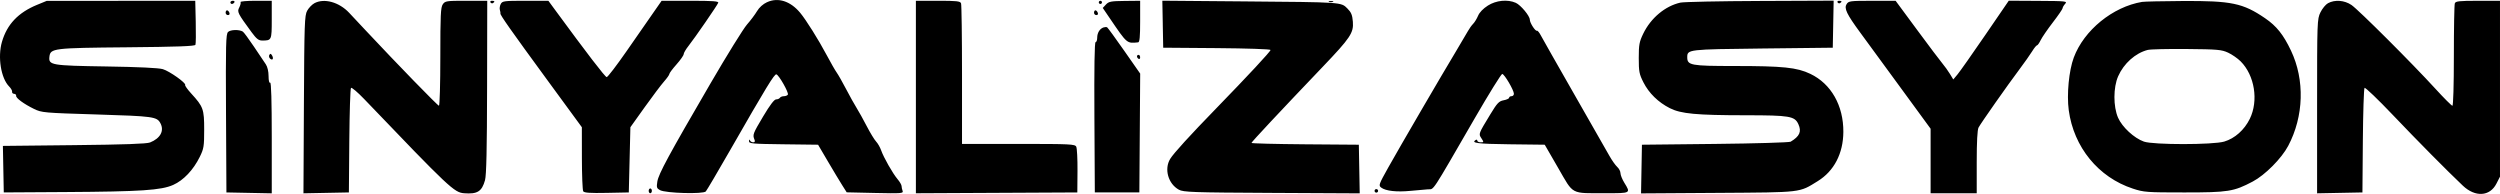
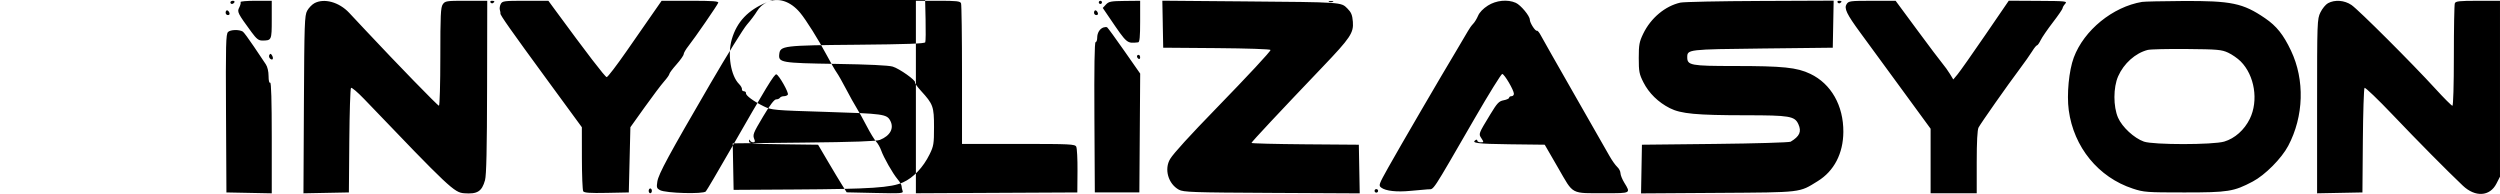
<svg xmlns="http://www.w3.org/2000/svg" id="svg" version="1.1" viewBox="0 0 300 23.27" width="300" height="23.27">
  <g id="svg" fill="#000000" fill-rule="evenodd" stroke="none" stroke-width="1" stroke-linecap="butt" stroke-linejoin="miter" stroke-miterlimit="10" stroke-dasharray="" stroke-dashoffset="0" font-family="none" font-weight="none" font-size="none" text-anchor="none" style="mix-blend-mode: normal">
-     <path d="M92.047,0.26c-0.485,0.223 -0.938,0.63 -1.204,1.081c-0.235,0.397 -0.775,1.117 -1.201,1.599c-0.426,0.482 -2.401,3.667 -4.388,7.079c-5.004,8.59 -6.228,10.85 -6.373,11.767c-0.111,0.704 -0.075,0.82 0.325,1.034c0.684,0.367 5.19,0.492 5.49,0.153c0.128,-0.144 1.439,-2.367 2.913,-4.939c4.357,-7.601 5.326,-9.189 5.56,-9.111c0.324,0.108 1.511,2.211 1.374,2.433c-0.064,0.104 -0.278,0.189 -0.476,0.189c-0.198,0 -0.412,0.086 -0.477,0.191c-0.065,0.105 -0.27,0.191 -0.455,0.191c-0.225,0 -0.738,0.673 -1.547,2.032c-1.242,2.084 -1.291,2.215 -1.054,2.787c0.097,0.233 0.05,0.334 -0.152,0.334c-0.16,0 -0.334,-0.107 -0.387,-0.239c-0.058,-0.144 -0.102,-0.108 -0.111,0.092c-0.014,0.302 0.341,0.335 4.136,0.382l4.151,0.052l1.178,2.004c0.648,1.102 1.421,2.388 1.718,2.857l0.54,0.853l3.416,0.076c3.151,0.069 3.407,0.05 3.292,-0.248c-0.068,-0.178 -0.124,-0.439 -0.124,-0.579c0,-0.141 -0.213,-0.51 -0.474,-0.819c-0.591,-0.702 -1.677,-2.61 -1.979,-3.475c-0.125,-0.358 -0.396,-0.83 -0.603,-1.05c-0.207,-0.22 -0.712,-1.05 -1.123,-1.843c-0.411,-0.794 -0.957,-1.777 -1.214,-2.185c-0.257,-0.408 -0.826,-1.428 -1.264,-2.268c-0.438,-0.84 -0.945,-1.731 -1.126,-1.981c-0.181,-0.25 -0.723,-1.194 -1.204,-2.099c-0.99,-1.861 -2.474,-4.227 -3.186,-5.081c-1.169,-1.401 -2.648,-1.873 -3.969,-1.265M4.466,0.571c-2.281,0.938 -3.62,2.346 -4.232,4.452c-0.532,1.829 -0.119,4.373 0.868,5.361c0.219,0.219 0.377,0.502 0.351,0.628c-0.026,0.126 0.081,0.238 0.239,0.247c0.157,0.01 0.268,0.113 0.245,0.229c-0.053,0.269 0.909,0.979 2.141,1.58c0.925,0.451 1.153,0.472 7.539,0.668c6.792,0.209 7.213,0.267 7.63,1.045c0.488,0.911 0.006,1.812 -1.236,2.313c-0.405,0.164 -3.07,0.258 -9.118,0.323l-8.546,0.092l0.053,2.791l0.053,2.791l7.381,-0.045c9.116,-0.056 11.507,-0.215 12.952,-0.858c1.24,-0.553 2.416,-1.795 3.189,-3.368c0.483,-0.983 0.527,-1.258 0.527,-3.268c0,-2.462 -0.102,-2.745 -1.565,-4.344c-0.441,-0.482 -0.764,-0.937 -0.718,-1.012c0.142,-0.229 -1.869,-1.655 -2.679,-1.898c-0.492,-0.148 -2.898,-0.263 -6.775,-0.323c-6.61,-0.102 -6.951,-0.16 -6.835,-1.165c0.118,-1.016 0.436,-1.055 9.315,-1.135c5.999,-0.054 8.136,-0.132 8.207,-0.298c0.053,-0.124 0.069,-1.363 0.037,-2.754l-0.058,-2.529l-8.912,0.005l-8.912,0.004l-1.138,0.468M27.648,0.285c0,0.105 0.081,0.191 0.18,0.191c0.099,0 0.233,-0.086 0.298,-0.191c0.065,-0.105 -0.016,-0.191 -0.18,-0.191c-0.164,0 -0.298,0.086 -0.298,0.191M28.867,0.251c0.053,0.086 -0.017,0.376 -0.156,0.643c-0.276,0.532 -0.2,0.684 1.481,2.974c0.584,0.795 0.841,0.997 1.273,0.997c1.129,0 1.145,-0.033 1.145,-2.502v-2.27h-1.92c-1.056,0 -1.876,0.071 -1.823,0.157M37.718,0.393c-0.287,0.156 -0.674,0.561 -0.859,0.899c-0.308,0.564 -0.341,1.515 -0.39,11.261l-0.054,10.645l2.726,-0.053l2.726,-0.053l0.05,-6.196c0.028,-3.408 0.119,-6.265 0.203,-6.349c0.084,-0.084 0.791,0.514 1.572,1.329c10.246,10.692 10.81,11.224 12.011,11.316c1.585,0.122 2.121,-0.214 2.5,-1.57c0.165,-0.59 0.235,-3.742 0.248,-11.175l0.019,-10.354l-2.518,-0c-2.386,0 -2.534,0.022 -2.815,0.424c-0.253,0.361 -0.297,1.291 -0.297,6.298c0,3.231 -0.074,5.874 -0.165,5.874c-0.147,0 -5.002,-4.99 -8.784,-9.028c-0.767,-0.819 -1.665,-1.777 -1.996,-2.129c-1.211,-1.287 -3.005,-1.777 -4.177,-1.141M58.855,0.288c0.066,0.107 0.2,0.145 0.298,0.084c0.265,-0.164 0.215,-0.278 -0.12,-0.278c-0.164,0 -0.244,0.087 -0.178,0.194M60.089,0.483c-0.115,0.214 -0.161,0.536 -0.104,0.716c0.057,0.18 0.087,0.37 0.066,0.422c-0.06,0.153 1.253,2.016 5.647,8.016l4.124,5.63l0.005,3.722c0.003,2.047 0.075,3.832 0.16,3.966c0.117,0.184 0.815,0.231 2.812,0.191l2.657,-0.053l0.095,-3.913l0.095,-3.913l1.704,-2.386c0.937,-1.312 1.989,-2.708 2.338,-3.102c0.348,-0.394 0.634,-0.799 0.634,-0.9c0,-0.101 0.386,-0.619 0.859,-1.151c0.472,-0.532 0.859,-1.084 0.859,-1.226c0,-0.143 0.262,-0.591 0.583,-0.996c0.751,-0.949 3.441,-4.851 3.563,-5.169c0.073,-0.191 -0.639,-0.243 -3.349,-0.243h-3.443l-1.03,1.479c-0.567,0.814 -2,2.875 -3.186,4.581c-1.186,1.706 -2.254,3.101 -2.375,3.101c-0.183,0 -2.366,-2.844 -6.264,-8.159l-0.735,-1.002h-2.754c-2.576,0 -2.768,0.025 -2.963,0.389M109.907,11.642v11.549l9.686,-0.049l9.686,-0.049l0.021,-2.577c0.011,-1.417 -0.056,-2.727 -0.15,-2.911c-0.157,-0.309 -0.685,-0.334 -6.939,-0.334h-6.769v-8.287c0,-4.558 -0.052,-8.422 -0.116,-8.589c-0.098,-0.255 -0.526,-0.302 -2.767,-0.302h-2.652v11.549M131.855,0.285c0,0.105 0.086,0.191 0.191,0.191c0.105,0 0.191,-0.086 0.191,-0.191c0,-0.105 -0.086,-0.191 -0.191,-0.191c-0.105,0 -0.191,0.086 -0.191,0.191M132.714,0.543l-0.382,0.41l0.844,1.241c2.097,3.083 2.033,3.029 3.403,2.887c0.177,-0.018 0.239,-0.661 0.239,-2.506v-2.481l-1.861,0.019c-1.644,0.017 -1.905,0.067 -2.243,0.429M139.532,2.904l0.053,2.82l6.441,0.05c3.585,0.028 6.441,0.125 6.441,0.22c0,0.177 -2.711,3.092 -6.494,6.983c-3.225,3.317 -5.141,5.419 -5.551,6.091c-0.742,1.217 -0.241,2.992 1.042,3.695c0.546,0.299 1.585,0.335 11.152,0.385l10.55,0.055l-0.053,-2.918l-0.053,-2.918l-6.441,-0.05c-3.543,-0.028 -6.441,-0.102 -6.441,-0.166c0,-0.113 3.384,-3.728 8.54,-9.124c3.33,-3.485 3.731,-4.085 3.626,-5.416c-0.065,-0.817 -0.194,-1.129 -0.662,-1.597c-0.76,-0.76 -0.553,-0.746 -12.415,-0.846l-9.787,-0.083l0.053,2.82M159.482,0.22c0.131,0.053 0.346,0.053 0.477,0c0.131,-0.053 0.024,-0.096 -0.239,-0.096c-0.262,0 -0.37,0.043 -0.239,0.096M178.546,0.669c-0.567,0.36 -1.008,0.818 -1.177,1.221c-0.148,0.356 -0.417,0.793 -0.596,0.972c-0.179,0.179 -0.461,0.573 -0.626,0.874c-0.165,0.301 -0.806,1.387 -1.424,2.413c-1.696,2.811 -6.761,11.501 -8.127,13.943c-1.153,2.061 -1.189,2.165 -0.844,2.424c0.537,0.402 1.853,0.549 3.489,0.388c0.799,-0.078 1.754,-0.162 2.121,-0.187c0.762,-0.05 0.265,0.707 5.63,-8.565c1.68,-2.902 3.153,-5.277 3.274,-5.278c0.254,-0.002 1.402,1.948 1.402,2.381c0,0.159 -0.129,0.289 -0.286,0.289c-0.157,0 -0.286,0.082 -0.286,0.182c0,0.1 -0.294,0.237 -0.653,0.305c-0.569,0.107 -0.776,0.324 -1.599,1.679c-1.451,2.389 -1.433,2.339 -1.072,2.89c0.301,0.459 0.297,0.479 -0.09,0.479c-0.222,0 -0.404,-0.091 -0.404,-0.202c0,-0.111 -0.086,-0.149 -0.191,-0.084c-0.603,0.372 0.189,0.474 4.045,0.521l4.235,0.051l1.616,2.795c1.888,3.266 1.426,3.021 5.707,3.024c3.028,0.002 3.008,0.013 2.238,-1.238c-0.259,-0.42 -0.471,-0.943 -0.471,-1.163c-0.001,-0.22 -0.175,-0.558 -0.389,-0.751c-0.213,-0.193 -0.633,-0.786 -0.933,-1.318c-0.3,-0.532 -2.208,-3.874 -4.241,-7.427c-2.032,-3.553 -3.836,-6.731 -4.009,-7.062c-0.173,-0.331 -0.377,-0.573 -0.453,-0.538c-0.19,0.086 -0.852,-0.942 -0.854,-1.325c-0.002,-0.451 -1.087,-1.755 -1.683,-2.022c-0.98,-0.439 -2.353,-0.304 -3.35,0.328M201.658,0.311c-1.834,0.407 -3.562,1.849 -4.472,3.734c-0.47,0.973 -0.535,1.324 -0.535,2.919c0,1.627 0.057,1.926 0.56,2.919c0.657,1.296 1.777,2.392 3.165,3.095c1.338,0.678 3.17,0.849 9.128,0.854c5.267,0.004 5.86,0.105 6.301,1.071c0.404,0.887 0.155,1.452 -0.928,2.101c-0.157,0.094 -4.237,0.215 -9.066,0.267l-8.779,0.095l-0.053,2.921l-0.053,2.921l9.214,-0.062c10.222,-0.069 9.722,-0.01 11.992,-1.412c1.957,-1.208 3.053,-3.314 3.07,-5.901c0.022,-3.159 -1.467,-5.78 -3.96,-6.969c-1.62,-0.773 -3.255,-0.942 -9.147,-0.943c-5.176,-0.002 -5.625,-0.085 -5.625,-1.039c0,-0.956 0.035,-0.96 9.047,-1.062l8.416,-0.095l0.053,-2.823l0.053,-2.823l-8.832,0.037c-4.858,0.02 -9.156,0.109 -9.551,0.197M220.51,0.288c0.066,0.107 0.2,0.145 0.298,0.084c0.265,-0.164 0.215,-0.278 -0.12,-0.278c-0.164,0 -0.244,0.087 -0.178,0.194M221.592,0.492c-0.321,0.515 0.006,1.199 1.637,3.419c0.655,0.892 2.823,3.853 4.818,6.579l3.626,4.957v3.871v3.87h2.767h2.767v-3.734c0,-2.435 0.076,-3.879 0.219,-4.151c0.269,-0.513 3.458,-5.052 4.92,-7.001c0.59,-0.787 1.271,-1.753 1.514,-2.147c0.243,-0.394 0.504,-0.716 0.581,-0.716c0.077,0 0.274,-0.279 0.439,-0.62c0.165,-0.341 0.825,-1.303 1.467,-2.138c0.642,-0.835 1.168,-1.601 1.168,-1.703c0,-0.102 0.136,-0.335 0.303,-0.519c0.287,-0.318 0.124,-0.336 -3.231,-0.355l-3.534,-0.02l-2.814,4.108c-1.548,2.26 -3.046,4.386 -3.329,4.726l-0.515,0.617l-0.403,-0.664c-0.222,-0.365 -0.621,-0.922 -0.888,-1.237c-0.267,-0.315 -1.643,-2.14 -3.057,-4.056l-2.572,-3.483h-2.816c-2.648,0 -2.831,0.024 -3.065,0.398M257.057,0.226c-3.528,0.59 -6.975,3.396 -8.202,6.676c-0.584,1.562 -0.859,4.432 -0.605,6.319c0.597,4.439 3.555,8.057 7.696,9.414c1.325,0.434 1.649,0.458 6.17,0.458c5.275,0 5.926,-0.104 8.207,-1.305c1.485,-0.783 3.458,-2.766 4.263,-4.286c1.877,-3.545 2.004,-7.908 0.334,-11.425c-0.915,-1.927 -1.735,-2.952 -3.113,-3.892c-2.655,-1.812 -4.036,-2.099 -9.921,-2.064c-2.393,0.014 -4.565,0.062 -4.827,0.106M279.359,0.384c-0.278,0.151 -0.686,0.647 -0.907,1.102c-0.392,0.81 -0.401,1.054 -0.401,11.27v10.442l2.72,-0.053l2.72,-0.053l0.05,-6.196c0.028,-3.408 0.12,-6.265 0.204,-6.35c0.085,-0.085 1.607,1.372 3.383,3.238c2.99,3.14 6.517,6.702 8.413,8.496c1.488,1.408 3.238,1.303 4.028,-0.242l0.429,-0.839v-10.552v-10.552h-2.652c-2.242,0 -2.67,0.047 -2.767,0.302c-0.064,0.166 -0.116,3 -0.116,6.298c0,3.512 -0.073,5.996 -0.175,5.996c-0.096,0 -1.012,-0.916 -2.036,-2.036c-2.802,-3.066 -9.235,-9.486 -10.078,-10.058c-0.845,-0.573 -1.995,-0.659 -2.817,-0.213M27.075,1.525c0,0.157 0.126,0.286 0.28,0.286c0.171,0 0.237,-0.112 0.17,-0.286c-0.06,-0.157 -0.187,-0.286 -0.28,-0.286c-0.094,0 -0.17,0.129 -0.17,0.286M131.283,1.525c0,0.157 0.126,0.286 0.28,0.286c0.171,0 0.237,-0.112 0.17,-0.286c-0.06,-0.157 -0.187,-0.286 -0.28,-0.286c-0.094,0 -0.17,0.129 -0.17,0.286M132.428,3.291c-0.452,0.145 -0.763,0.646 -0.763,1.229c0,0.295 -0.087,0.536 -0.193,0.536c-0.128,0 -0.176,3.042 -0.143,9.018l0.05,9.018h2.672h2.672l0.05,-7.129l0.05,-7.129l-1.914,-2.738c-1.052,-1.506 -1.977,-2.774 -2.054,-2.818c-0.077,-0.044 -0.269,-0.038 -0.427,0.012M27.364,3.84c-0.256,0.256 -0.286,1.471 -0.243,9.772l0.049,9.48l2.72,0.054l2.72,0.054v-6.697c0,-4.416 -0.065,-6.657 -0.191,-6.58c-0.117,0.072 -0.191,-0.237 -0.192,-0.8c-0.001,-0.556 -0.132,-1.113 -0.334,-1.412c-0.183,-0.272 -0.83,-1.235 -1.438,-2.141c-0.608,-0.906 -1.2,-1.706 -1.317,-1.778c-0.436,-0.27 -1.485,-0.242 -1.774,0.047M267.366,6.315c0.474,0.219 1.154,0.69 1.511,1.047c1.683,1.683 2.167,4.719 1.099,6.898c-0.653,1.332 -1.8,2.353 -3.067,2.729c-1.346,0.4 -8.509,0.402 -9.64,0.003c-1.174,-0.414 -2.609,-1.741 -3.102,-2.866c-0.584,-1.337 -0.58,-3.634 0.009,-4.969c0.683,-1.549 2.07,-2.785 3.55,-3.166c0.315,-0.081 2.419,-0.131 4.676,-0.11c3.707,0.034 4.187,0.076 4.964,0.435M32.329,6.575c-0.079,0.127 -0.049,0.326 0.066,0.441c0.293,0.293 0.479,0.044 0.26,-0.348c-0.134,-0.239 -0.22,-0.263 -0.325,-0.093M136.436,6.763c0,0.099 0.086,0.233 0.191,0.298c0.105,0.065 0.191,-0.016 0.191,-0.18c0,-0.164 -0.086,-0.298 -0.191,-0.298c-0.105,0 -0.191,0.081 -0.191,0.18M77.843,22.901c0,0.157 0.086,0.286 0.191,0.286c0.105,0 0.191,-0.129 0.191,-0.286c0,-0.157 -0.086,-0.286 -0.191,-0.286c-0.105,0 -0.191,0.129 -0.191,0.286M164.979,22.79c-0.061,0.099 -0.03,0.231 0.069,0.292c0.099,0.061 0.231,0.03 0.292,-0.069c0.061,-0.099 0.03,-0.231 -0.069,-0.292c-0.099,-0.061 -0.231,-0.03 -0.292,0.069" />
+     <path d="M92.047,0.26c-0.485,0.223 -0.938,0.63 -1.204,1.081c-0.235,0.397 -0.775,1.117 -1.201,1.599c-0.426,0.482 -2.401,3.667 -4.388,7.079c-5.004,8.59 -6.228,10.85 -6.373,11.767c-0.111,0.704 -0.075,0.82 0.325,1.034c0.684,0.367 5.19,0.492 5.49,0.153c0.128,-0.144 1.439,-2.367 2.913,-4.939c4.357,-7.601 5.326,-9.189 5.56,-9.111c0.324,0.108 1.511,2.211 1.374,2.433c-0.064,0.104 -0.278,0.189 -0.476,0.189c-0.198,0 -0.412,0.086 -0.477,0.191c-0.065,0.105 -0.27,0.191 -0.455,0.191c-0.225,0 -0.738,0.673 -1.547,2.032c-1.242,2.084 -1.291,2.215 -1.054,2.787c0.097,0.233 0.05,0.334 -0.152,0.334c-0.16,0 -0.334,-0.107 -0.387,-0.239c-0.058,-0.144 -0.102,-0.108 -0.111,0.092c-0.014,0.302 0.341,0.335 4.136,0.382l4.151,0.052l1.178,2.004c0.648,1.102 1.421,2.388 1.718,2.857l0.54,0.853l3.416,0.076c3.151,0.069 3.407,0.05 3.292,-0.248c-0.068,-0.178 -0.124,-0.439 -0.124,-0.579c0,-0.141 -0.213,-0.51 -0.474,-0.819c-0.591,-0.702 -1.677,-2.61 -1.979,-3.475c-0.125,-0.358 -0.396,-0.83 -0.603,-1.05c-0.207,-0.22 -0.712,-1.05 -1.123,-1.843c-0.411,-0.794 -0.957,-1.777 -1.214,-2.185c-0.257,-0.408 -0.826,-1.428 -1.264,-2.268c-0.438,-0.84 -0.945,-1.731 -1.126,-1.981c-0.181,-0.25 -0.723,-1.194 -1.204,-2.099c-0.99,-1.861 -2.474,-4.227 -3.186,-5.081c-1.169,-1.401 -2.648,-1.873 -3.969,-1.265c-2.281,0.938 -3.62,2.346 -4.232,4.452c-0.532,1.829 -0.119,4.373 0.868,5.361c0.219,0.219 0.377,0.502 0.351,0.628c-0.026,0.126 0.081,0.238 0.239,0.247c0.157,0.01 0.268,0.113 0.245,0.229c-0.053,0.269 0.909,0.979 2.141,1.58c0.925,0.451 1.153,0.472 7.539,0.668c6.792,0.209 7.213,0.267 7.63,1.045c0.488,0.911 0.006,1.812 -1.236,2.313c-0.405,0.164 -3.07,0.258 -9.118,0.323l-8.546,0.092l0.053,2.791l0.053,2.791l7.381,-0.045c9.116,-0.056 11.507,-0.215 12.952,-0.858c1.24,-0.553 2.416,-1.795 3.189,-3.368c0.483,-0.983 0.527,-1.258 0.527,-3.268c0,-2.462 -0.102,-2.745 -1.565,-4.344c-0.441,-0.482 -0.764,-0.937 -0.718,-1.012c0.142,-0.229 -1.869,-1.655 -2.679,-1.898c-0.492,-0.148 -2.898,-0.263 -6.775,-0.323c-6.61,-0.102 -6.951,-0.16 -6.835,-1.165c0.118,-1.016 0.436,-1.055 9.315,-1.135c5.999,-0.054 8.136,-0.132 8.207,-0.298c0.053,-0.124 0.069,-1.363 0.037,-2.754l-0.058,-2.529l-8.912,0.005l-8.912,0.004l-1.138,0.468M27.648,0.285c0,0.105 0.081,0.191 0.18,0.191c0.099,0 0.233,-0.086 0.298,-0.191c0.065,-0.105 -0.016,-0.191 -0.18,-0.191c-0.164,0 -0.298,0.086 -0.298,0.191M28.867,0.251c0.053,0.086 -0.017,0.376 -0.156,0.643c-0.276,0.532 -0.2,0.684 1.481,2.974c0.584,0.795 0.841,0.997 1.273,0.997c1.129,0 1.145,-0.033 1.145,-2.502v-2.27h-1.92c-1.056,0 -1.876,0.071 -1.823,0.157M37.718,0.393c-0.287,0.156 -0.674,0.561 -0.859,0.899c-0.308,0.564 -0.341,1.515 -0.39,11.261l-0.054,10.645l2.726,-0.053l2.726,-0.053l0.05,-6.196c0.028,-3.408 0.119,-6.265 0.203,-6.349c0.084,-0.084 0.791,0.514 1.572,1.329c10.246,10.692 10.81,11.224 12.011,11.316c1.585,0.122 2.121,-0.214 2.5,-1.57c0.165,-0.59 0.235,-3.742 0.248,-11.175l0.019,-10.354l-2.518,-0c-2.386,0 -2.534,0.022 -2.815,0.424c-0.253,0.361 -0.297,1.291 -0.297,6.298c0,3.231 -0.074,5.874 -0.165,5.874c-0.147,0 -5.002,-4.99 -8.784,-9.028c-0.767,-0.819 -1.665,-1.777 -1.996,-2.129c-1.211,-1.287 -3.005,-1.777 -4.177,-1.141M58.855,0.288c0.066,0.107 0.2,0.145 0.298,0.084c0.265,-0.164 0.215,-0.278 -0.12,-0.278c-0.164,0 -0.244,0.087 -0.178,0.194M60.089,0.483c-0.115,0.214 -0.161,0.536 -0.104,0.716c0.057,0.18 0.087,0.37 0.066,0.422c-0.06,0.153 1.253,2.016 5.647,8.016l4.124,5.63l0.005,3.722c0.003,2.047 0.075,3.832 0.16,3.966c0.117,0.184 0.815,0.231 2.812,0.191l2.657,-0.053l0.095,-3.913l0.095,-3.913l1.704,-2.386c0.937,-1.312 1.989,-2.708 2.338,-3.102c0.348,-0.394 0.634,-0.799 0.634,-0.9c0,-0.101 0.386,-0.619 0.859,-1.151c0.472,-0.532 0.859,-1.084 0.859,-1.226c0,-0.143 0.262,-0.591 0.583,-0.996c0.751,-0.949 3.441,-4.851 3.563,-5.169c0.073,-0.191 -0.639,-0.243 -3.349,-0.243h-3.443l-1.03,1.479c-0.567,0.814 -2,2.875 -3.186,4.581c-1.186,1.706 -2.254,3.101 -2.375,3.101c-0.183,0 -2.366,-2.844 -6.264,-8.159l-0.735,-1.002h-2.754c-2.576,0 -2.768,0.025 -2.963,0.389M109.907,11.642v11.549l9.686,-0.049l9.686,-0.049l0.021,-2.577c0.011,-1.417 -0.056,-2.727 -0.15,-2.911c-0.157,-0.309 -0.685,-0.334 -6.939,-0.334h-6.769v-8.287c0,-4.558 -0.052,-8.422 -0.116,-8.589c-0.098,-0.255 -0.526,-0.302 -2.767,-0.302h-2.652v11.549M131.855,0.285c0,0.105 0.086,0.191 0.191,0.191c0.105,0 0.191,-0.086 0.191,-0.191c0,-0.105 -0.086,-0.191 -0.191,-0.191c-0.105,0 -0.191,0.086 -0.191,0.191M132.714,0.543l-0.382,0.41l0.844,1.241c2.097,3.083 2.033,3.029 3.403,2.887c0.177,-0.018 0.239,-0.661 0.239,-2.506v-2.481l-1.861,0.019c-1.644,0.017 -1.905,0.067 -2.243,0.429M139.532,2.904l0.053,2.82l6.441,0.05c3.585,0.028 6.441,0.125 6.441,0.22c0,0.177 -2.711,3.092 -6.494,6.983c-3.225,3.317 -5.141,5.419 -5.551,6.091c-0.742,1.217 -0.241,2.992 1.042,3.695c0.546,0.299 1.585,0.335 11.152,0.385l10.55,0.055l-0.053,-2.918l-0.053,-2.918l-6.441,-0.05c-3.543,-0.028 -6.441,-0.102 -6.441,-0.166c0,-0.113 3.384,-3.728 8.54,-9.124c3.33,-3.485 3.731,-4.085 3.626,-5.416c-0.065,-0.817 -0.194,-1.129 -0.662,-1.597c-0.76,-0.76 -0.553,-0.746 -12.415,-0.846l-9.787,-0.083l0.053,2.82M159.482,0.22c0.131,0.053 0.346,0.053 0.477,0c0.131,-0.053 0.024,-0.096 -0.239,-0.096c-0.262,0 -0.37,0.043 -0.239,0.096M178.546,0.669c-0.567,0.36 -1.008,0.818 -1.177,1.221c-0.148,0.356 -0.417,0.793 -0.596,0.972c-0.179,0.179 -0.461,0.573 -0.626,0.874c-0.165,0.301 -0.806,1.387 -1.424,2.413c-1.696,2.811 -6.761,11.501 -8.127,13.943c-1.153,2.061 -1.189,2.165 -0.844,2.424c0.537,0.402 1.853,0.549 3.489,0.388c0.799,-0.078 1.754,-0.162 2.121,-0.187c0.762,-0.05 0.265,0.707 5.63,-8.565c1.68,-2.902 3.153,-5.277 3.274,-5.278c0.254,-0.002 1.402,1.948 1.402,2.381c0,0.159 -0.129,0.289 -0.286,0.289c-0.157,0 -0.286,0.082 -0.286,0.182c0,0.1 -0.294,0.237 -0.653,0.305c-0.569,0.107 -0.776,0.324 -1.599,1.679c-1.451,2.389 -1.433,2.339 -1.072,2.89c0.301,0.459 0.297,0.479 -0.09,0.479c-0.222,0 -0.404,-0.091 -0.404,-0.202c0,-0.111 -0.086,-0.149 -0.191,-0.084c-0.603,0.372 0.189,0.474 4.045,0.521l4.235,0.051l1.616,2.795c1.888,3.266 1.426,3.021 5.707,3.024c3.028,0.002 3.008,0.013 2.238,-1.238c-0.259,-0.42 -0.471,-0.943 -0.471,-1.163c-0.001,-0.22 -0.175,-0.558 -0.389,-0.751c-0.213,-0.193 -0.633,-0.786 -0.933,-1.318c-0.3,-0.532 -2.208,-3.874 -4.241,-7.427c-2.032,-3.553 -3.836,-6.731 -4.009,-7.062c-0.173,-0.331 -0.377,-0.573 -0.453,-0.538c-0.19,0.086 -0.852,-0.942 -0.854,-1.325c-0.002,-0.451 -1.087,-1.755 -1.683,-2.022c-0.98,-0.439 -2.353,-0.304 -3.35,0.328M201.658,0.311c-1.834,0.407 -3.562,1.849 -4.472,3.734c-0.47,0.973 -0.535,1.324 -0.535,2.919c0,1.627 0.057,1.926 0.56,2.919c0.657,1.296 1.777,2.392 3.165,3.095c1.338,0.678 3.17,0.849 9.128,0.854c5.267,0.004 5.86,0.105 6.301,1.071c0.404,0.887 0.155,1.452 -0.928,2.101c-0.157,0.094 -4.237,0.215 -9.066,0.267l-8.779,0.095l-0.053,2.921l-0.053,2.921l9.214,-0.062c10.222,-0.069 9.722,-0.01 11.992,-1.412c1.957,-1.208 3.053,-3.314 3.07,-5.901c0.022,-3.159 -1.467,-5.78 -3.96,-6.969c-1.62,-0.773 -3.255,-0.942 -9.147,-0.943c-5.176,-0.002 -5.625,-0.085 -5.625,-1.039c0,-0.956 0.035,-0.96 9.047,-1.062l8.416,-0.095l0.053,-2.823l0.053,-2.823l-8.832,0.037c-4.858,0.02 -9.156,0.109 -9.551,0.197M220.51,0.288c0.066,0.107 0.2,0.145 0.298,0.084c0.265,-0.164 0.215,-0.278 -0.12,-0.278c-0.164,0 -0.244,0.087 -0.178,0.194M221.592,0.492c-0.321,0.515 0.006,1.199 1.637,3.419c0.655,0.892 2.823,3.853 4.818,6.579l3.626,4.957v3.871v3.87h2.767h2.767v-3.734c0,-2.435 0.076,-3.879 0.219,-4.151c0.269,-0.513 3.458,-5.052 4.92,-7.001c0.59,-0.787 1.271,-1.753 1.514,-2.147c0.243,-0.394 0.504,-0.716 0.581,-0.716c0.077,0 0.274,-0.279 0.439,-0.62c0.165,-0.341 0.825,-1.303 1.467,-2.138c0.642,-0.835 1.168,-1.601 1.168,-1.703c0,-0.102 0.136,-0.335 0.303,-0.519c0.287,-0.318 0.124,-0.336 -3.231,-0.355l-3.534,-0.02l-2.814,4.108c-1.548,2.26 -3.046,4.386 -3.329,4.726l-0.515,0.617l-0.403,-0.664c-0.222,-0.365 -0.621,-0.922 -0.888,-1.237c-0.267,-0.315 -1.643,-2.14 -3.057,-4.056l-2.572,-3.483h-2.816c-2.648,0 -2.831,0.024 -3.065,0.398M257.057,0.226c-3.528,0.59 -6.975,3.396 -8.202,6.676c-0.584,1.562 -0.859,4.432 -0.605,6.319c0.597,4.439 3.555,8.057 7.696,9.414c1.325,0.434 1.649,0.458 6.17,0.458c5.275,0 5.926,-0.104 8.207,-1.305c1.485,-0.783 3.458,-2.766 4.263,-4.286c1.877,-3.545 2.004,-7.908 0.334,-11.425c-0.915,-1.927 -1.735,-2.952 -3.113,-3.892c-2.655,-1.812 -4.036,-2.099 -9.921,-2.064c-2.393,0.014 -4.565,0.062 -4.827,0.106M279.359,0.384c-0.278,0.151 -0.686,0.647 -0.907,1.102c-0.392,0.81 -0.401,1.054 -0.401,11.27v10.442l2.72,-0.053l2.72,-0.053l0.05,-6.196c0.028,-3.408 0.12,-6.265 0.204,-6.35c0.085,-0.085 1.607,1.372 3.383,3.238c2.99,3.14 6.517,6.702 8.413,8.496c1.488,1.408 3.238,1.303 4.028,-0.242l0.429,-0.839v-10.552v-10.552h-2.652c-2.242,0 -2.67,0.047 -2.767,0.302c-0.064,0.166 -0.116,3 -0.116,6.298c0,3.512 -0.073,5.996 -0.175,5.996c-0.096,0 -1.012,-0.916 -2.036,-2.036c-2.802,-3.066 -9.235,-9.486 -10.078,-10.058c-0.845,-0.573 -1.995,-0.659 -2.817,-0.213M27.075,1.525c0,0.157 0.126,0.286 0.28,0.286c0.171,0 0.237,-0.112 0.17,-0.286c-0.06,-0.157 -0.187,-0.286 -0.28,-0.286c-0.094,0 -0.17,0.129 -0.17,0.286M131.283,1.525c0,0.157 0.126,0.286 0.28,0.286c0.171,0 0.237,-0.112 0.17,-0.286c-0.06,-0.157 -0.187,-0.286 -0.28,-0.286c-0.094,0 -0.17,0.129 -0.17,0.286M132.428,3.291c-0.452,0.145 -0.763,0.646 -0.763,1.229c0,0.295 -0.087,0.536 -0.193,0.536c-0.128,0 -0.176,3.042 -0.143,9.018l0.05,9.018h2.672h2.672l0.05,-7.129l0.05,-7.129l-1.914,-2.738c-1.052,-1.506 -1.977,-2.774 -2.054,-2.818c-0.077,-0.044 -0.269,-0.038 -0.427,0.012M27.364,3.84c-0.256,0.256 -0.286,1.471 -0.243,9.772l0.049,9.48l2.72,0.054l2.72,0.054v-6.697c0,-4.416 -0.065,-6.657 -0.191,-6.58c-0.117,0.072 -0.191,-0.237 -0.192,-0.8c-0.001,-0.556 -0.132,-1.113 -0.334,-1.412c-0.183,-0.272 -0.83,-1.235 -1.438,-2.141c-0.608,-0.906 -1.2,-1.706 -1.317,-1.778c-0.436,-0.27 -1.485,-0.242 -1.774,0.047M267.366,6.315c0.474,0.219 1.154,0.69 1.511,1.047c1.683,1.683 2.167,4.719 1.099,6.898c-0.653,1.332 -1.8,2.353 -3.067,2.729c-1.346,0.4 -8.509,0.402 -9.64,0.003c-1.174,-0.414 -2.609,-1.741 -3.102,-2.866c-0.584,-1.337 -0.58,-3.634 0.009,-4.969c0.683,-1.549 2.07,-2.785 3.55,-3.166c0.315,-0.081 2.419,-0.131 4.676,-0.11c3.707,0.034 4.187,0.076 4.964,0.435M32.329,6.575c-0.079,0.127 -0.049,0.326 0.066,0.441c0.293,0.293 0.479,0.044 0.26,-0.348c-0.134,-0.239 -0.22,-0.263 -0.325,-0.093M136.436,6.763c0,0.099 0.086,0.233 0.191,0.298c0.105,0.065 0.191,-0.016 0.191,-0.18c0,-0.164 -0.086,-0.298 -0.191,-0.298c-0.105,0 -0.191,0.081 -0.191,0.18M77.843,22.901c0,0.157 0.086,0.286 0.191,0.286c0.105,0 0.191,-0.129 0.191,-0.286c0,-0.157 -0.086,-0.286 -0.191,-0.286c-0.105,0 -0.191,0.129 -0.191,0.286M164.979,22.79c-0.061,0.099 -0.03,0.231 0.069,0.292c0.099,0.061 0.231,0.03 0.292,-0.069c0.061,-0.099 0.03,-0.231 -0.069,-0.292c-0.099,-0.061 -0.231,-0.03 -0.292,0.069" />
  </g>
</svg>